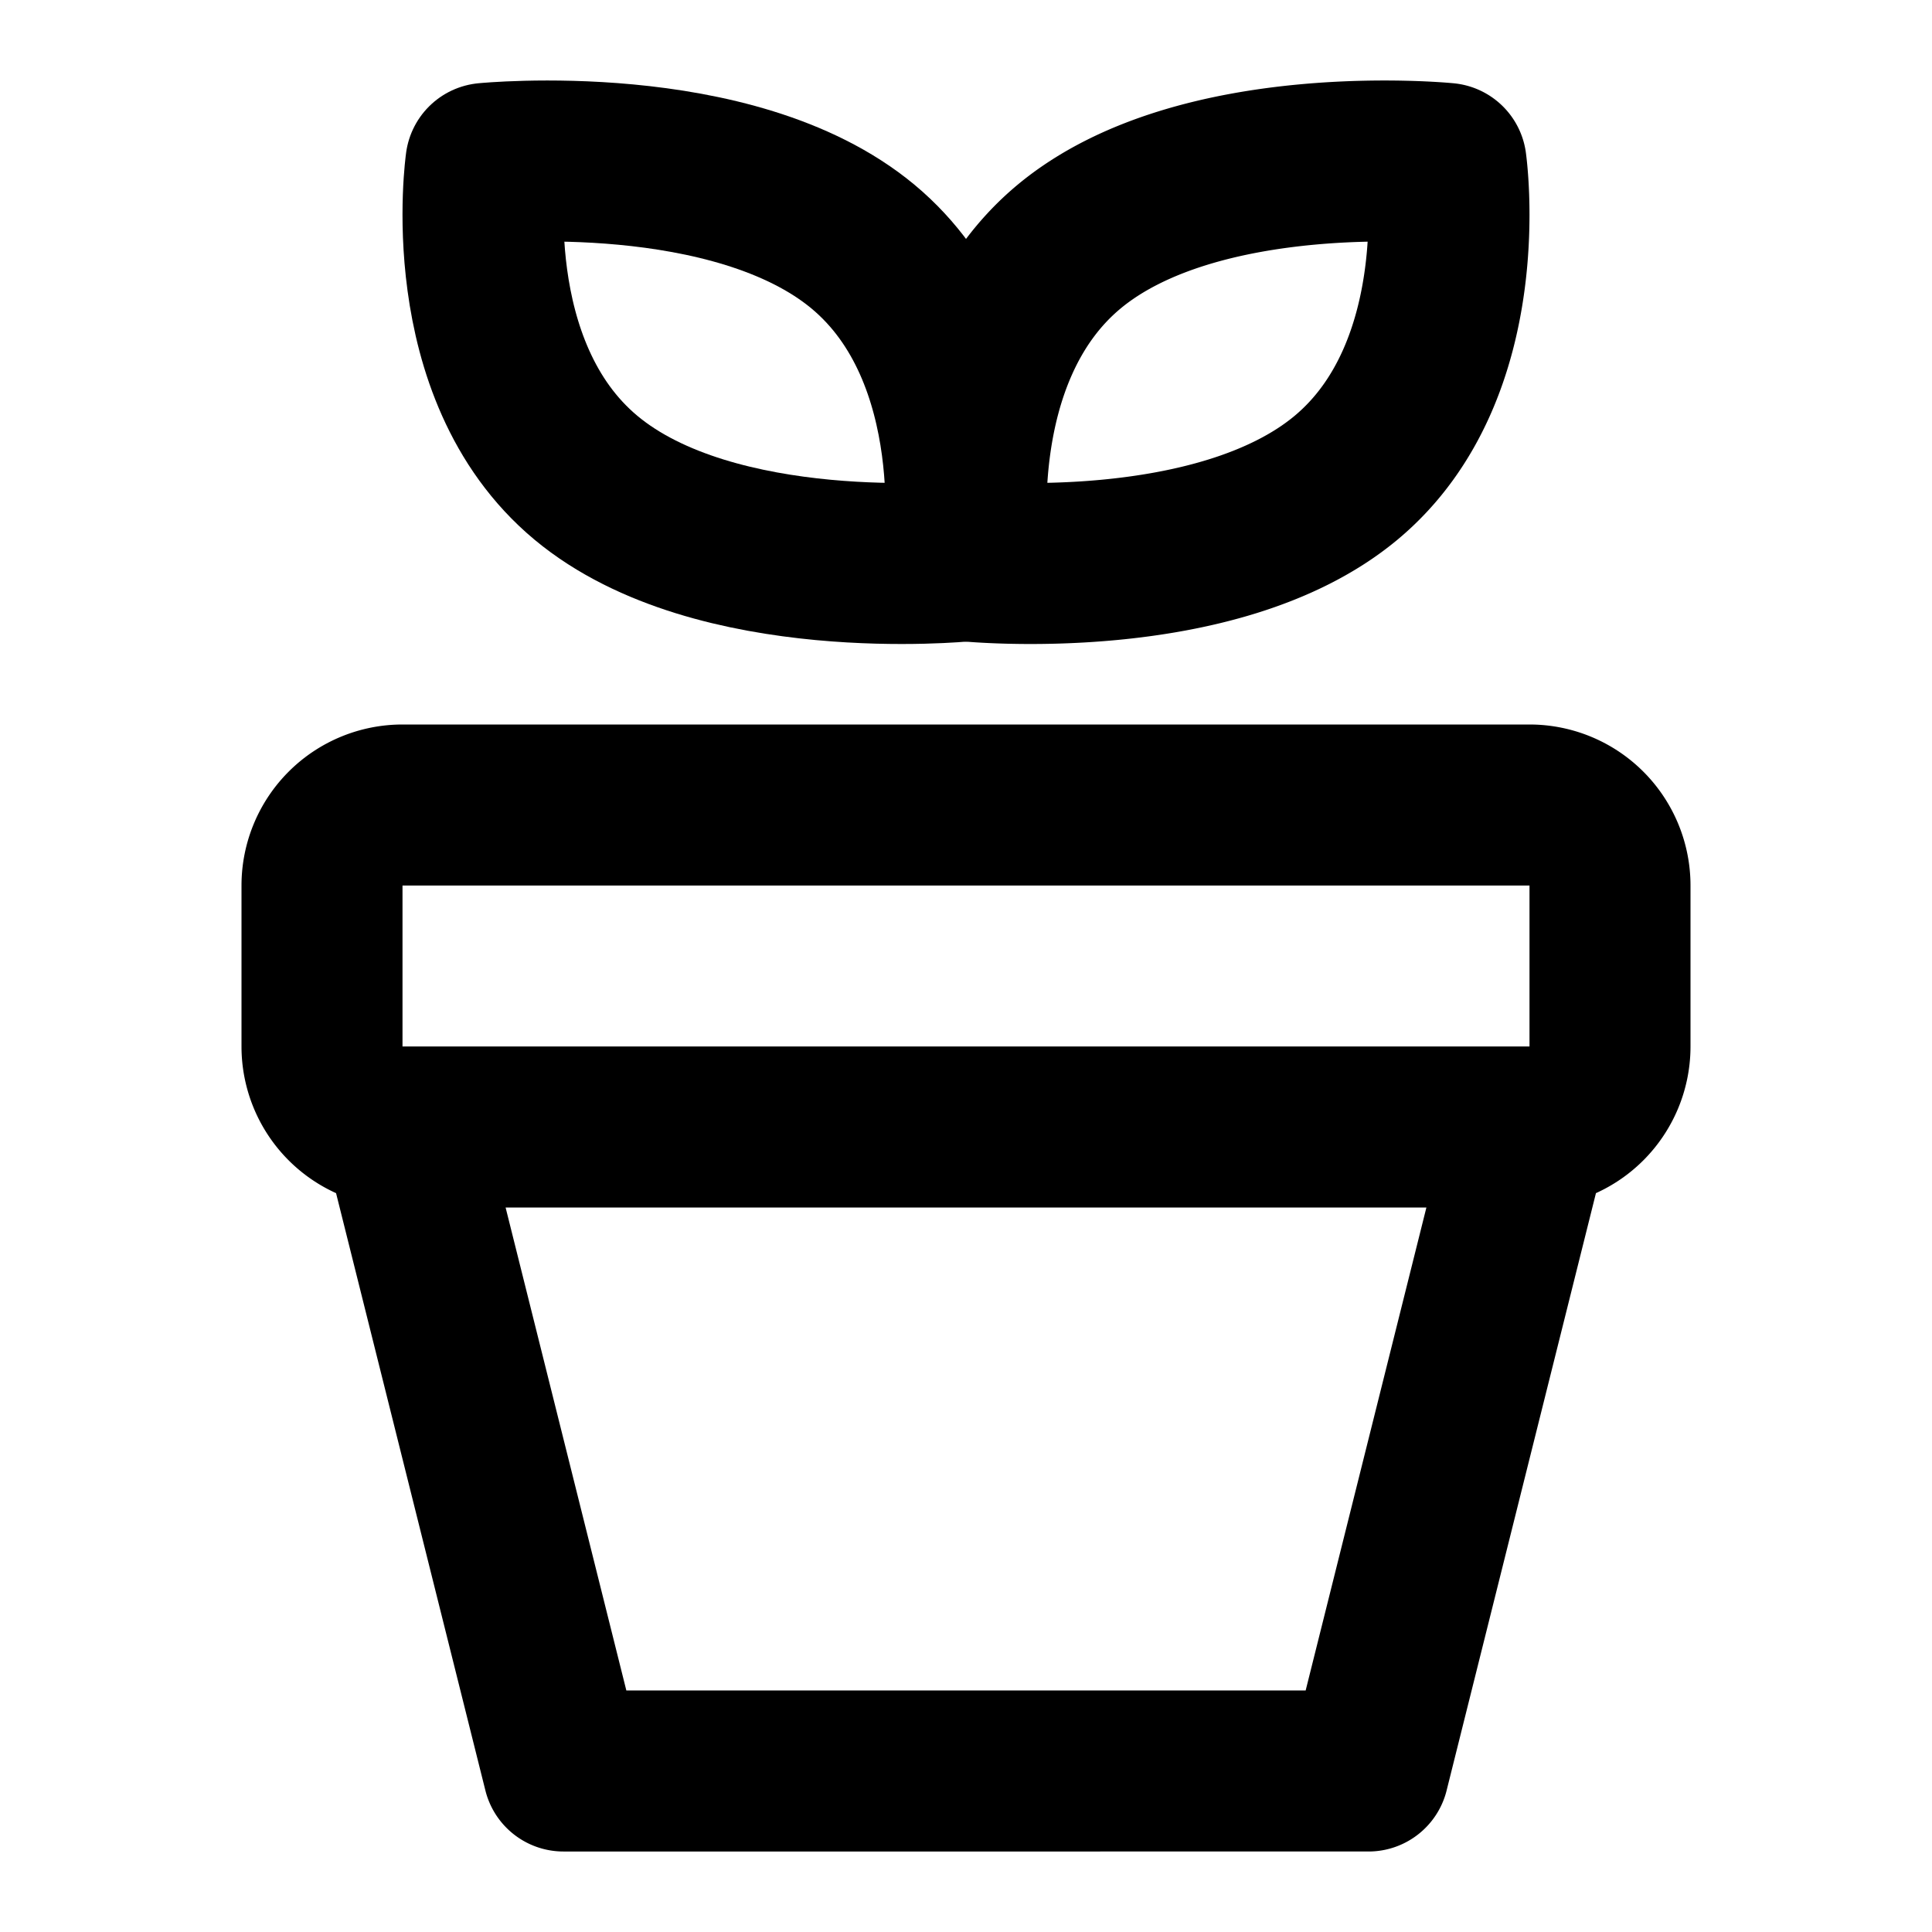
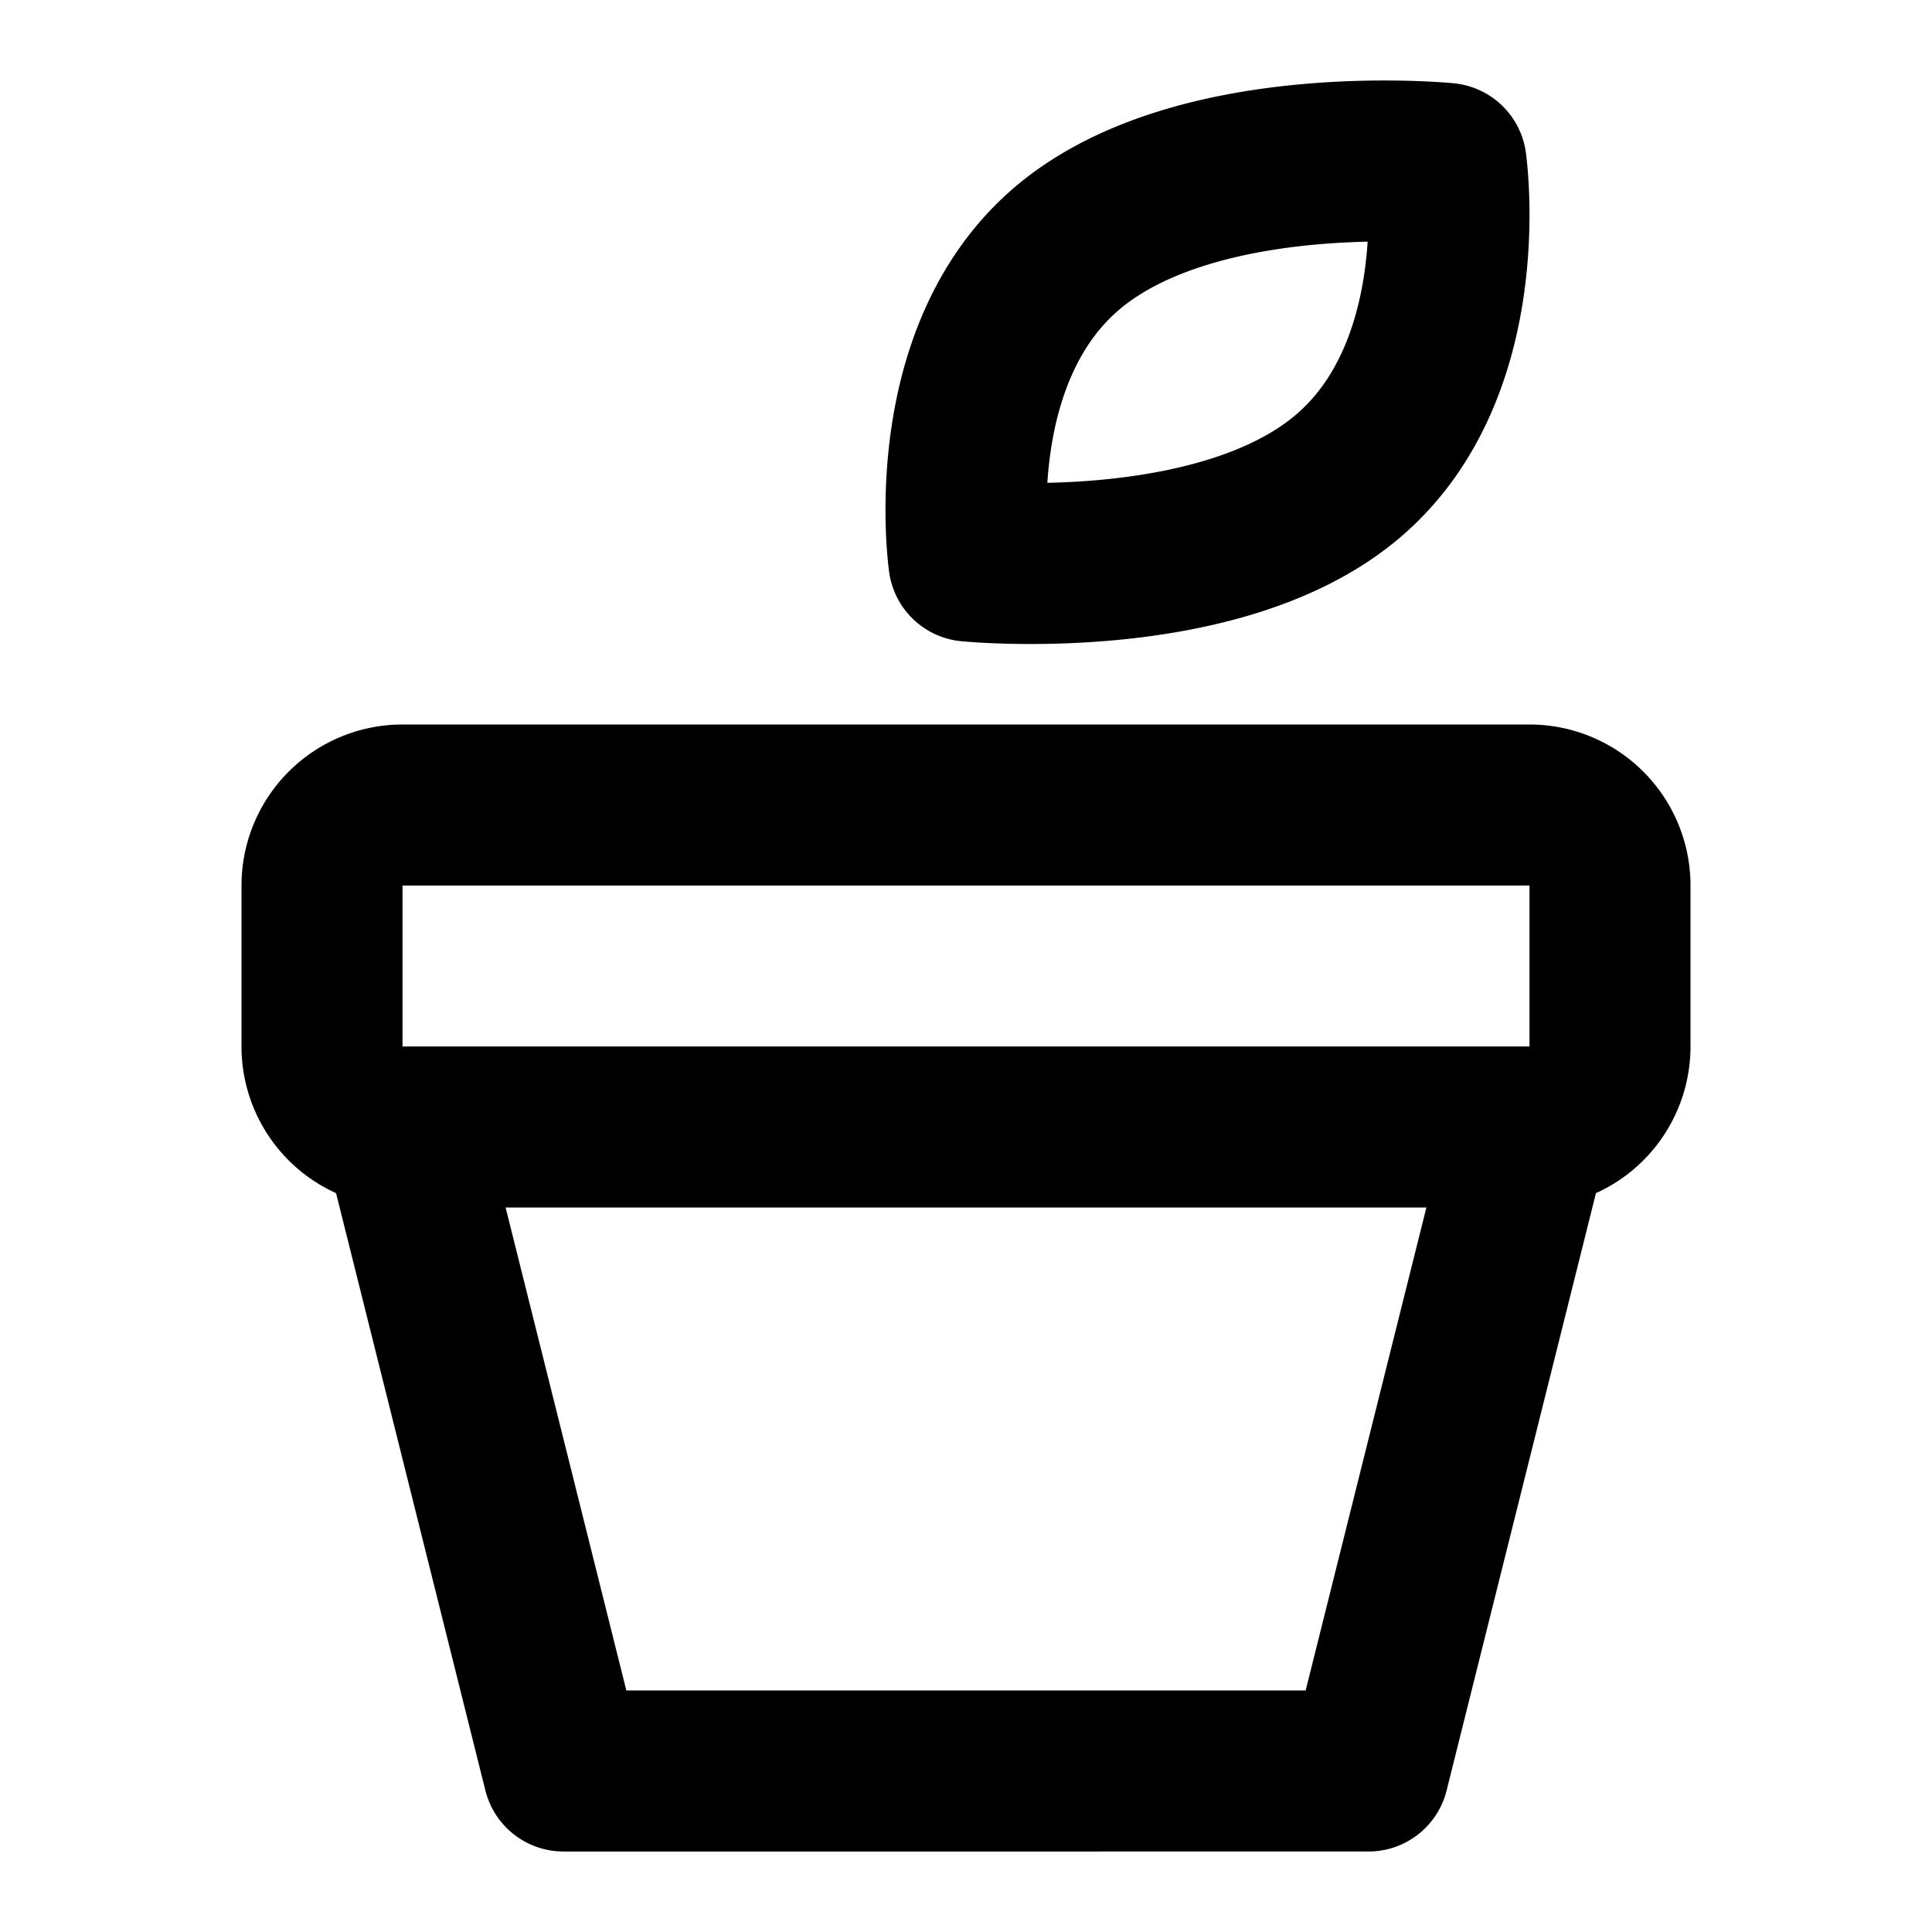
<svg xmlns="http://www.w3.org/2000/svg" width="1em" height="1em" viewBox="0 0 24 24">
  <g fill="none" stroke="currentColor" stroke-linecap="round" stroke-linejoin="round" stroke-width="2">
-     <path d="M11.964 6.97s-3.075.306-4.685-1.035C5.669 4.593 6.036 2.03 6.036 2.03s3.075-.306 4.686 1.035c1.61 1.342 1.242 3.905 1.242 3.905" />
    <path d="M12.036 6.97s3.075.306 4.685-1.035c1.61-1.342 1.243-3.905 1.243-3.905s-3.075-.306-4.685 1.035c-1.61 1.342-1.243 3.905-1.243 3.905M4 11a1 1 0 0 1 1-1h14a1 1 0 0 1 1 1v2a1 1 0 0 1-1 1H5a1 1 0 0 1-1-1zm1 3h14l-2 8H7z" />
  </g>
</svg>